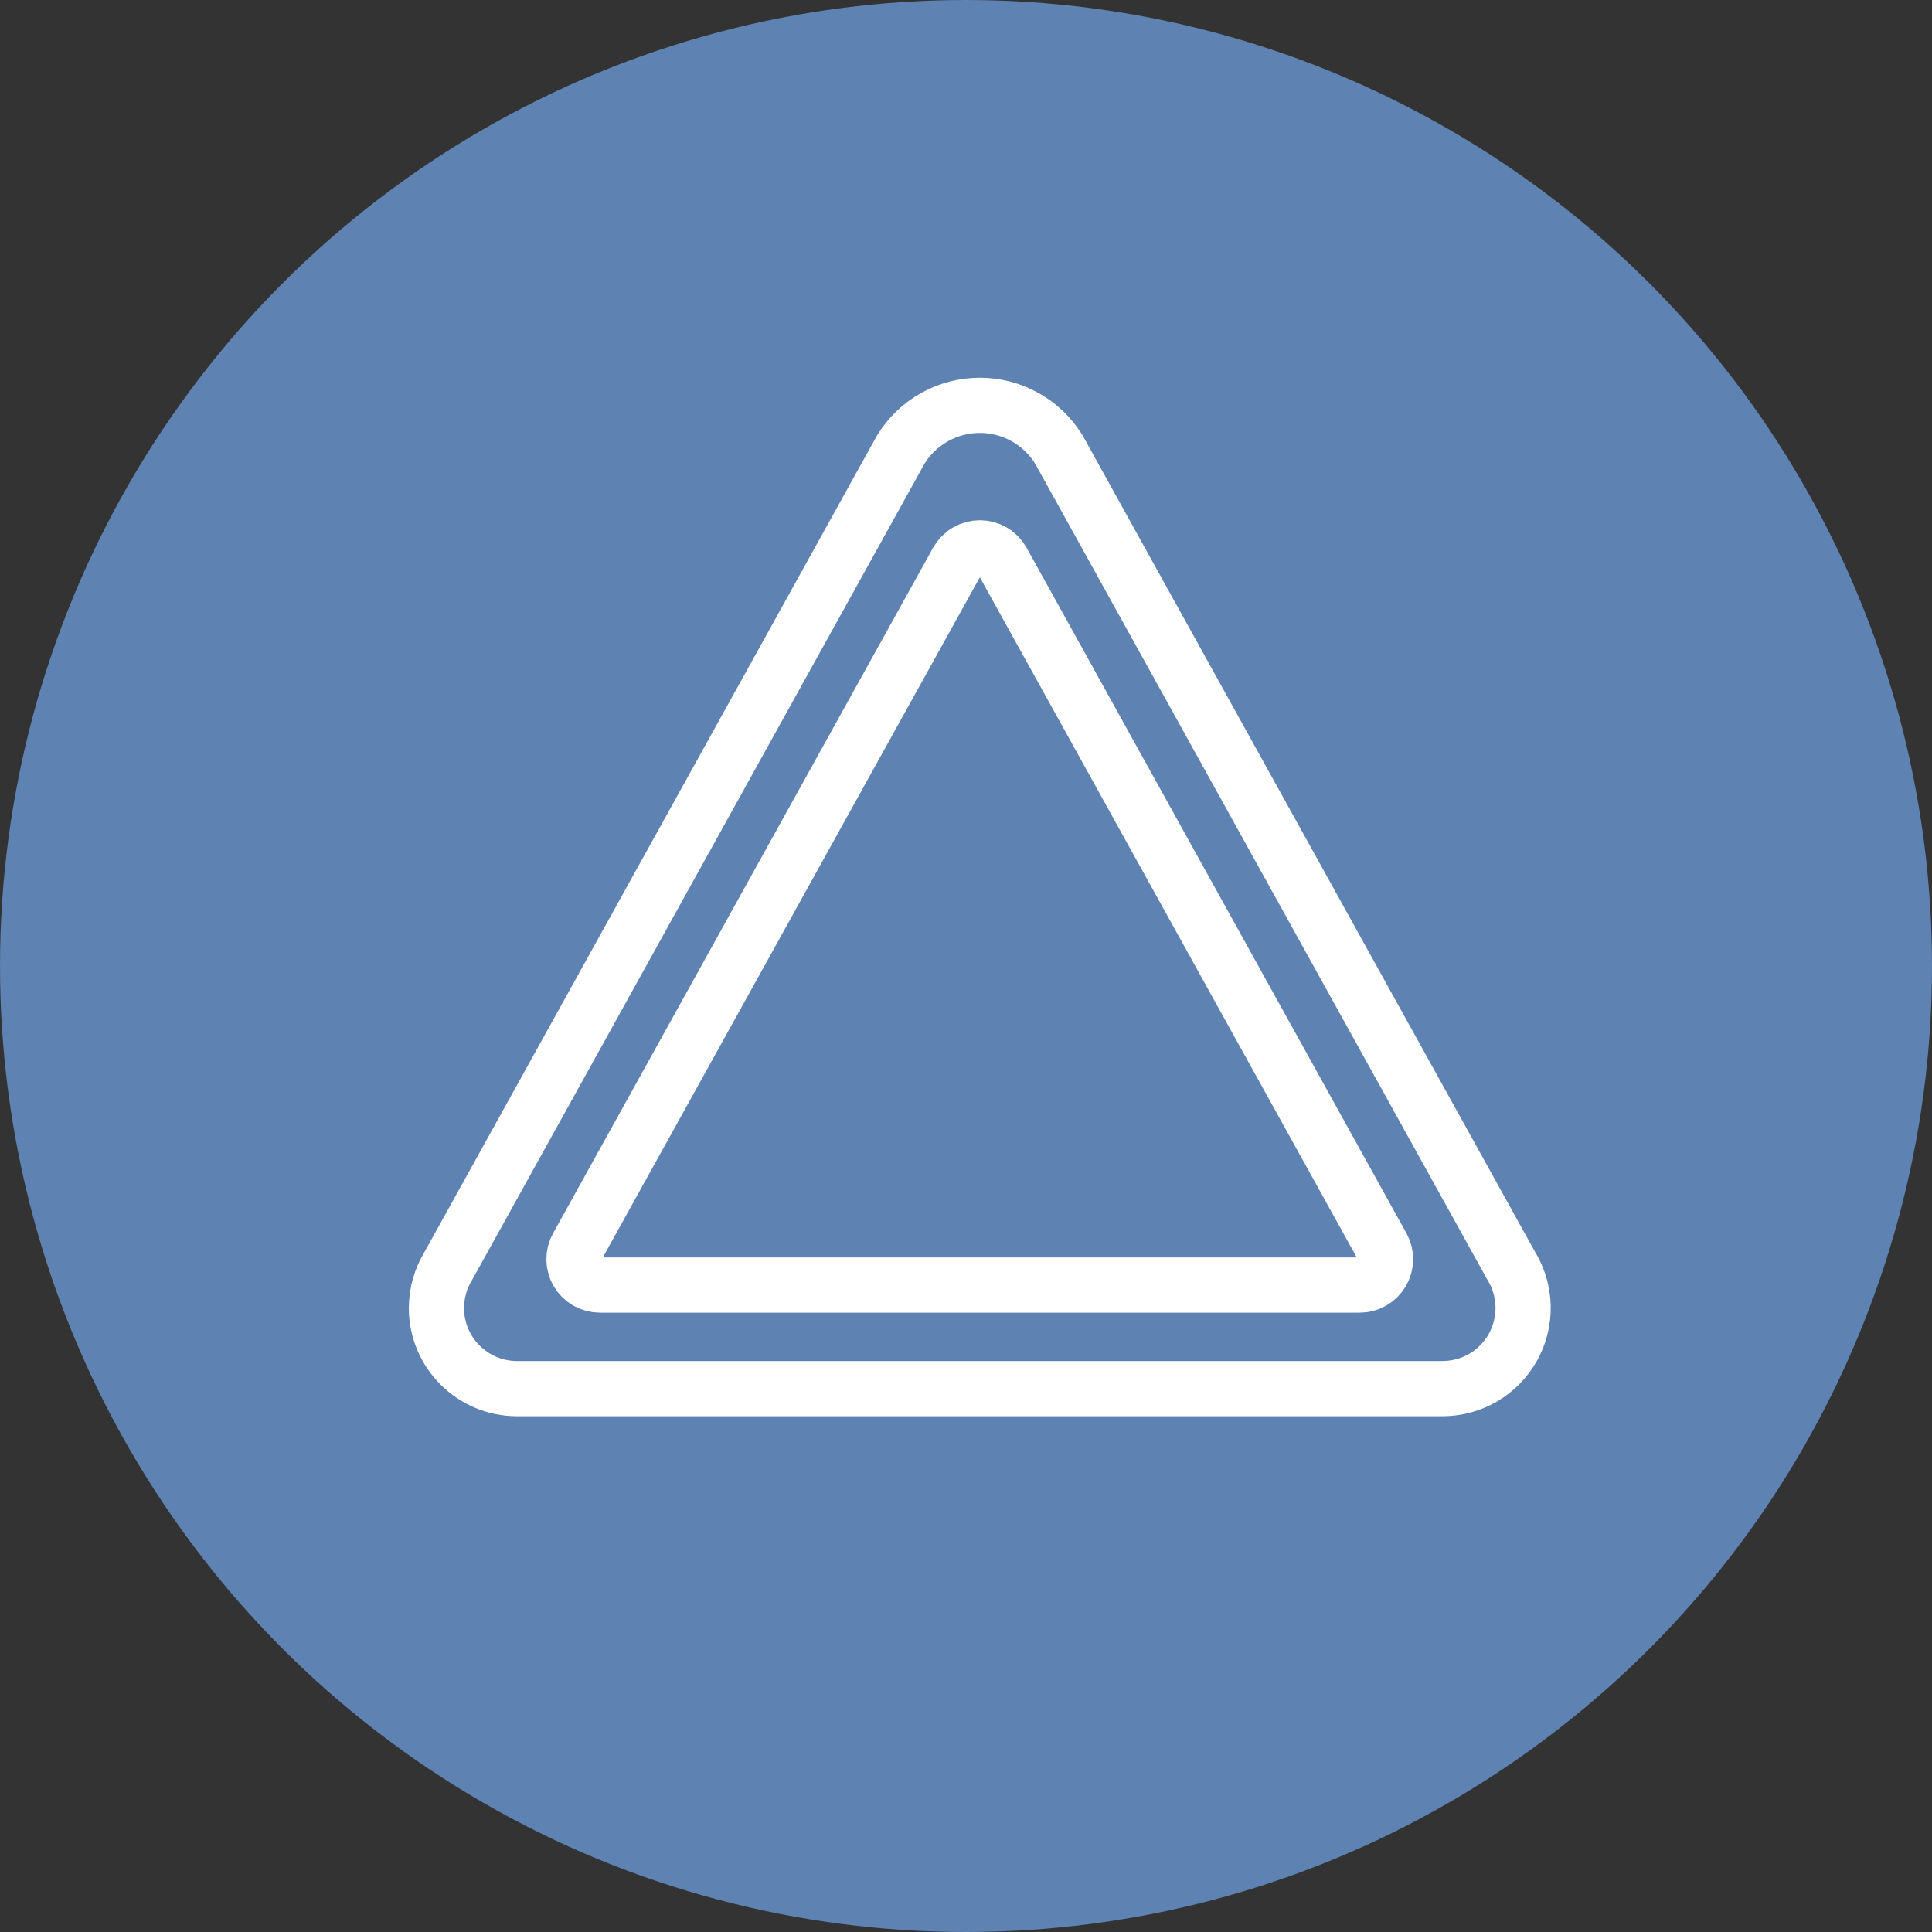
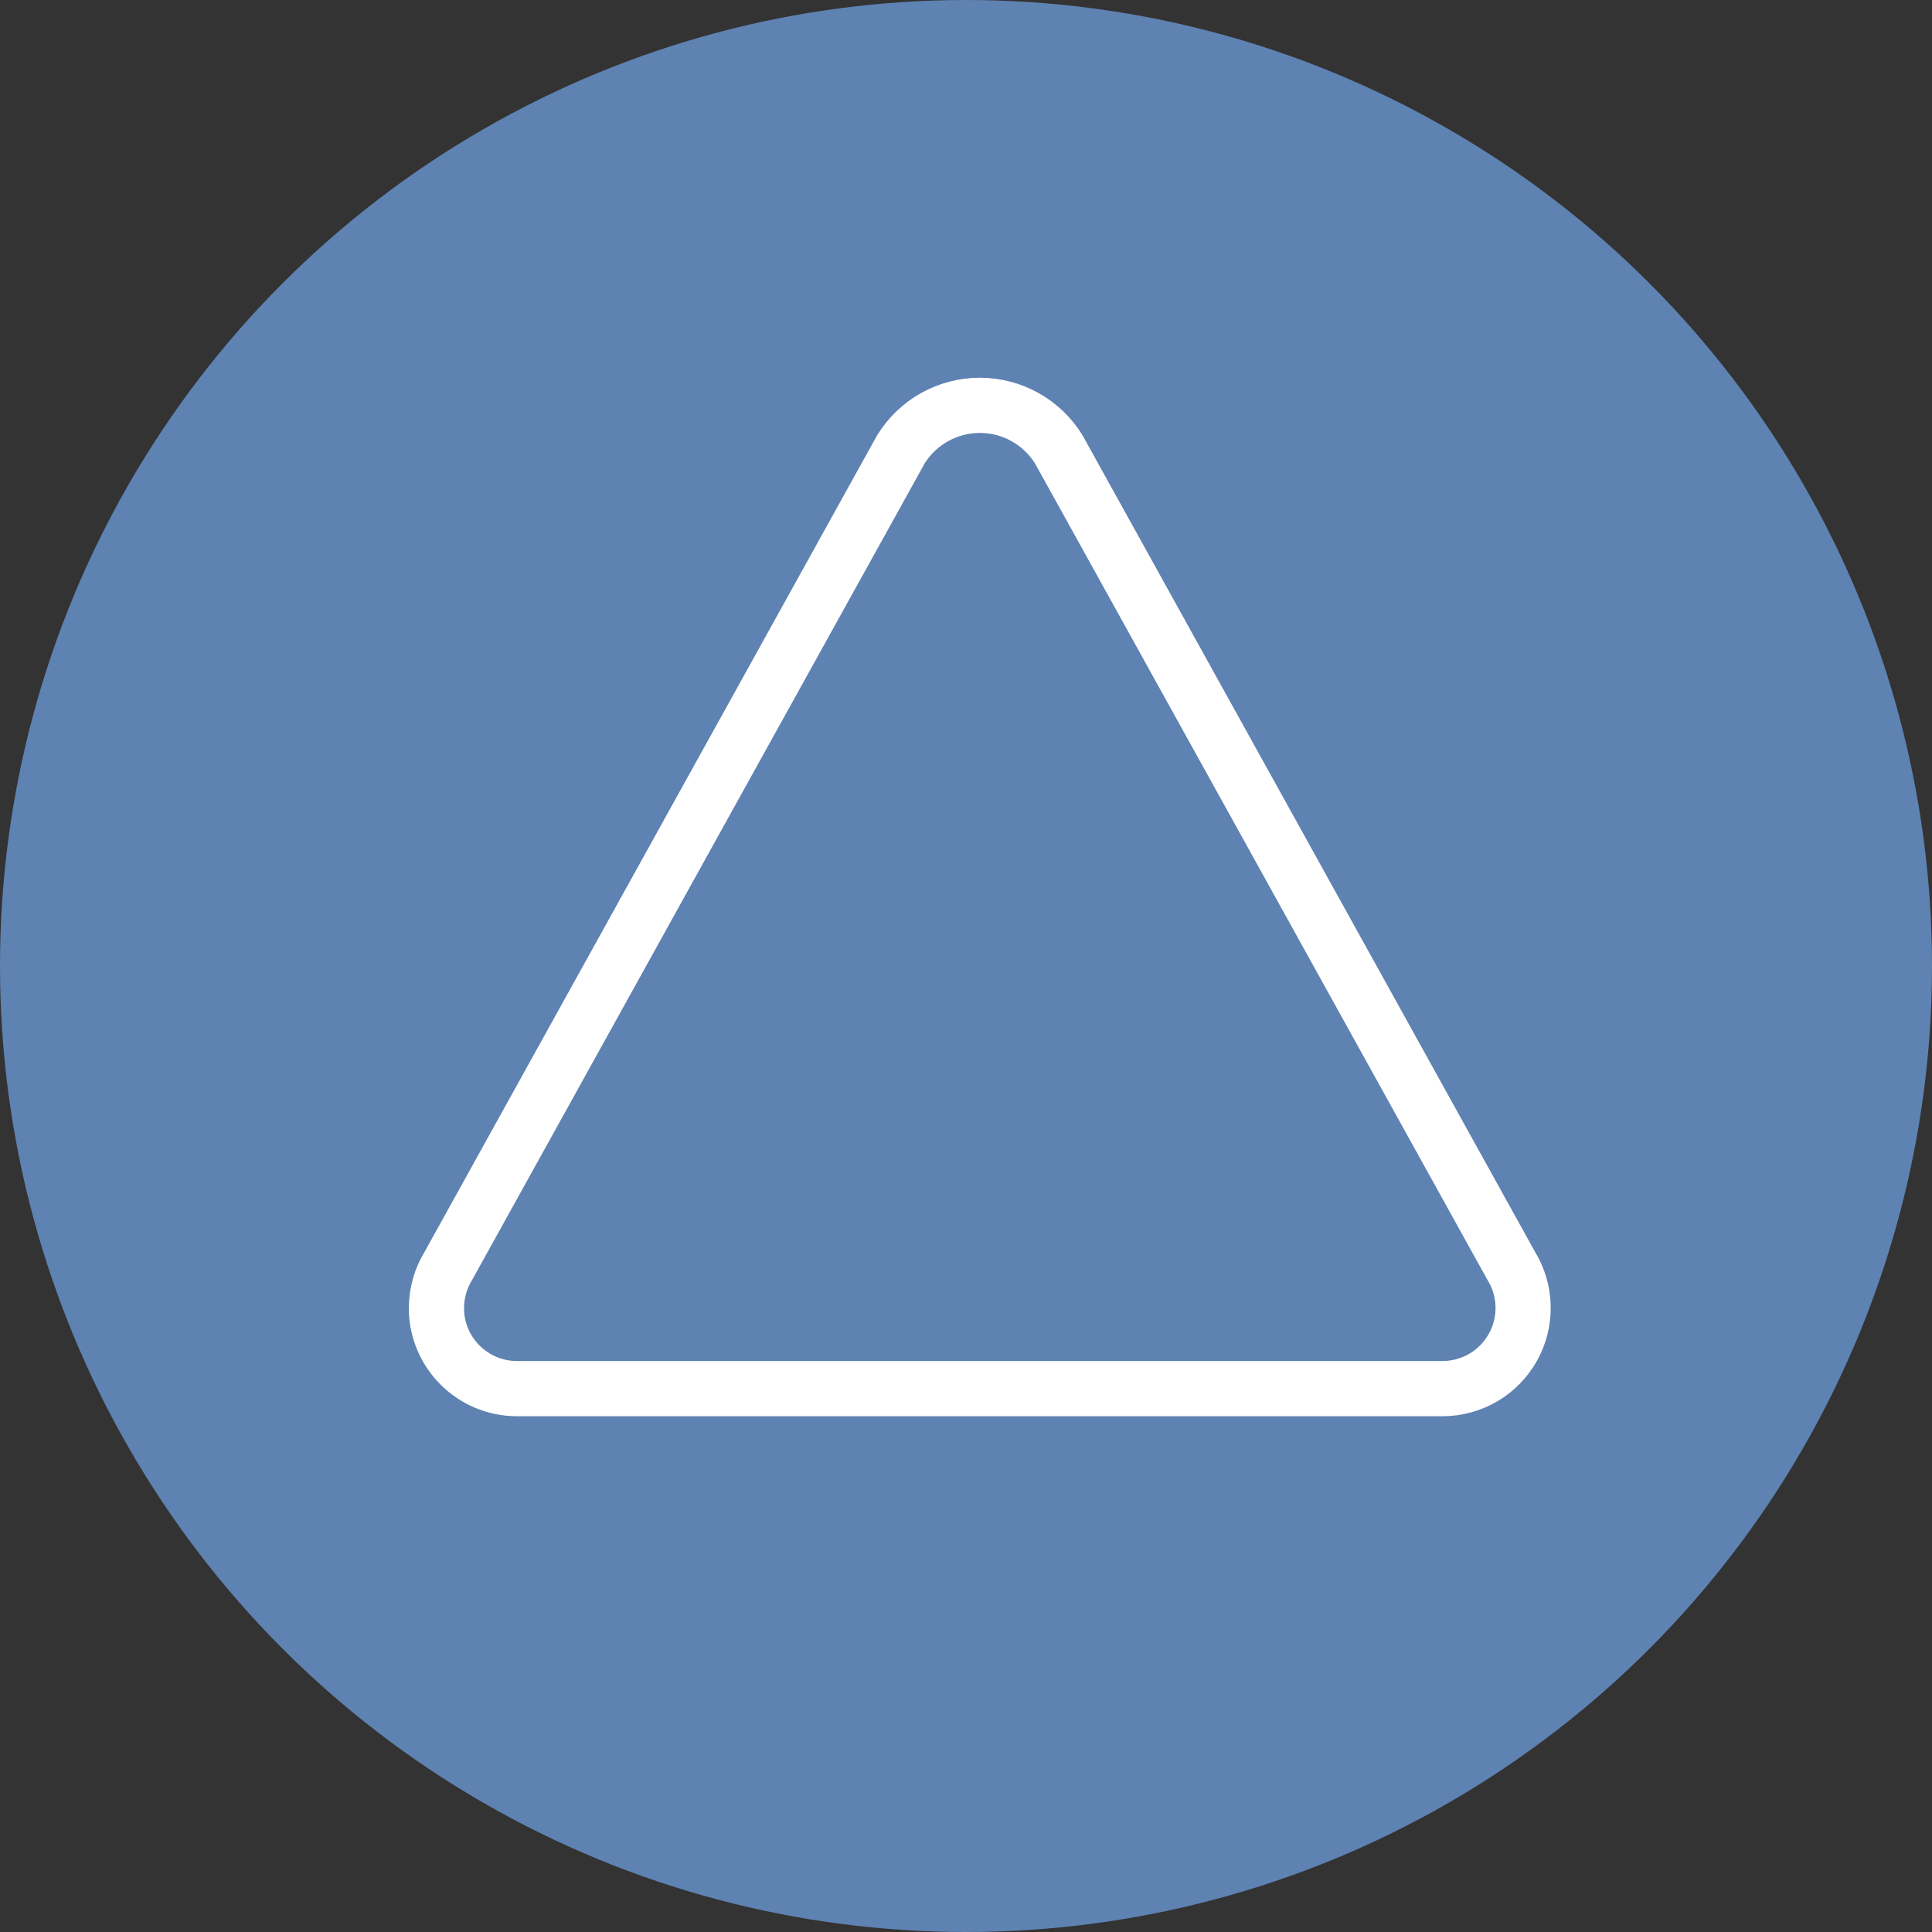
<svg xmlns="http://www.w3.org/2000/svg" width="70" height="70" viewBox="0 0 70 70" fill="none">
  <rect x="0" y="0" width="70" height="70" fill="#333333" stroke="none" />
  <circle cx="35" cy="35" r="35" fill="#5E82B2" />
  <path d="M15.812 47.391C15.812 49.004 17.119 50.313 18.734 50.313H52.266C52.786 50.312 53.297 50.173 53.745 49.91C54.193 49.646 54.563 49.268 54.816 48.814C55.069 48.36 55.196 47.847 55.185 47.327C55.173 46.807 55.024 46.3 54.751 45.858L38.361 16.281C38.06 15.794 37.639 15.391 37.139 15.112C36.638 14.833 36.074 14.686 35.501 14.686C34.928 14.686 34.364 14.833 33.863 15.112C33.363 15.391 32.942 15.794 32.641 16.281L16.249 45.858C15.964 46.319 15.814 46.851 15.814 47.391H15.812Z" stroke="white" stroke-width="2" stroke-miterlimit="10" stroke-linecap="round" stroke-linejoin="round" />
-   <path d="M20.913 45.171L34.682 20.331C34.764 20.185 34.883 20.063 35.027 19.979C35.171 19.894 35.335 19.849 35.502 19.849C35.669 19.849 35.833 19.894 35.977 19.979C36.121 20.063 36.24 20.185 36.321 20.331L50.084 45.169C50.163 45.312 50.203 45.473 50.201 45.636C50.199 45.799 50.154 45.958 50.071 46.099C49.989 46.239 49.87 46.356 49.729 46.437C49.588 46.518 49.427 46.56 49.264 46.56H21.732C21.569 46.56 21.409 46.518 21.267 46.437C21.126 46.356 21.008 46.239 20.925 46.099C20.842 45.958 20.798 45.799 20.796 45.636C20.793 45.473 20.834 45.314 20.913 45.171Z" stroke="white" stroke-width="2" stroke-miterlimit="10" stroke-linecap="round" stroke-linejoin="round" />
</svg>